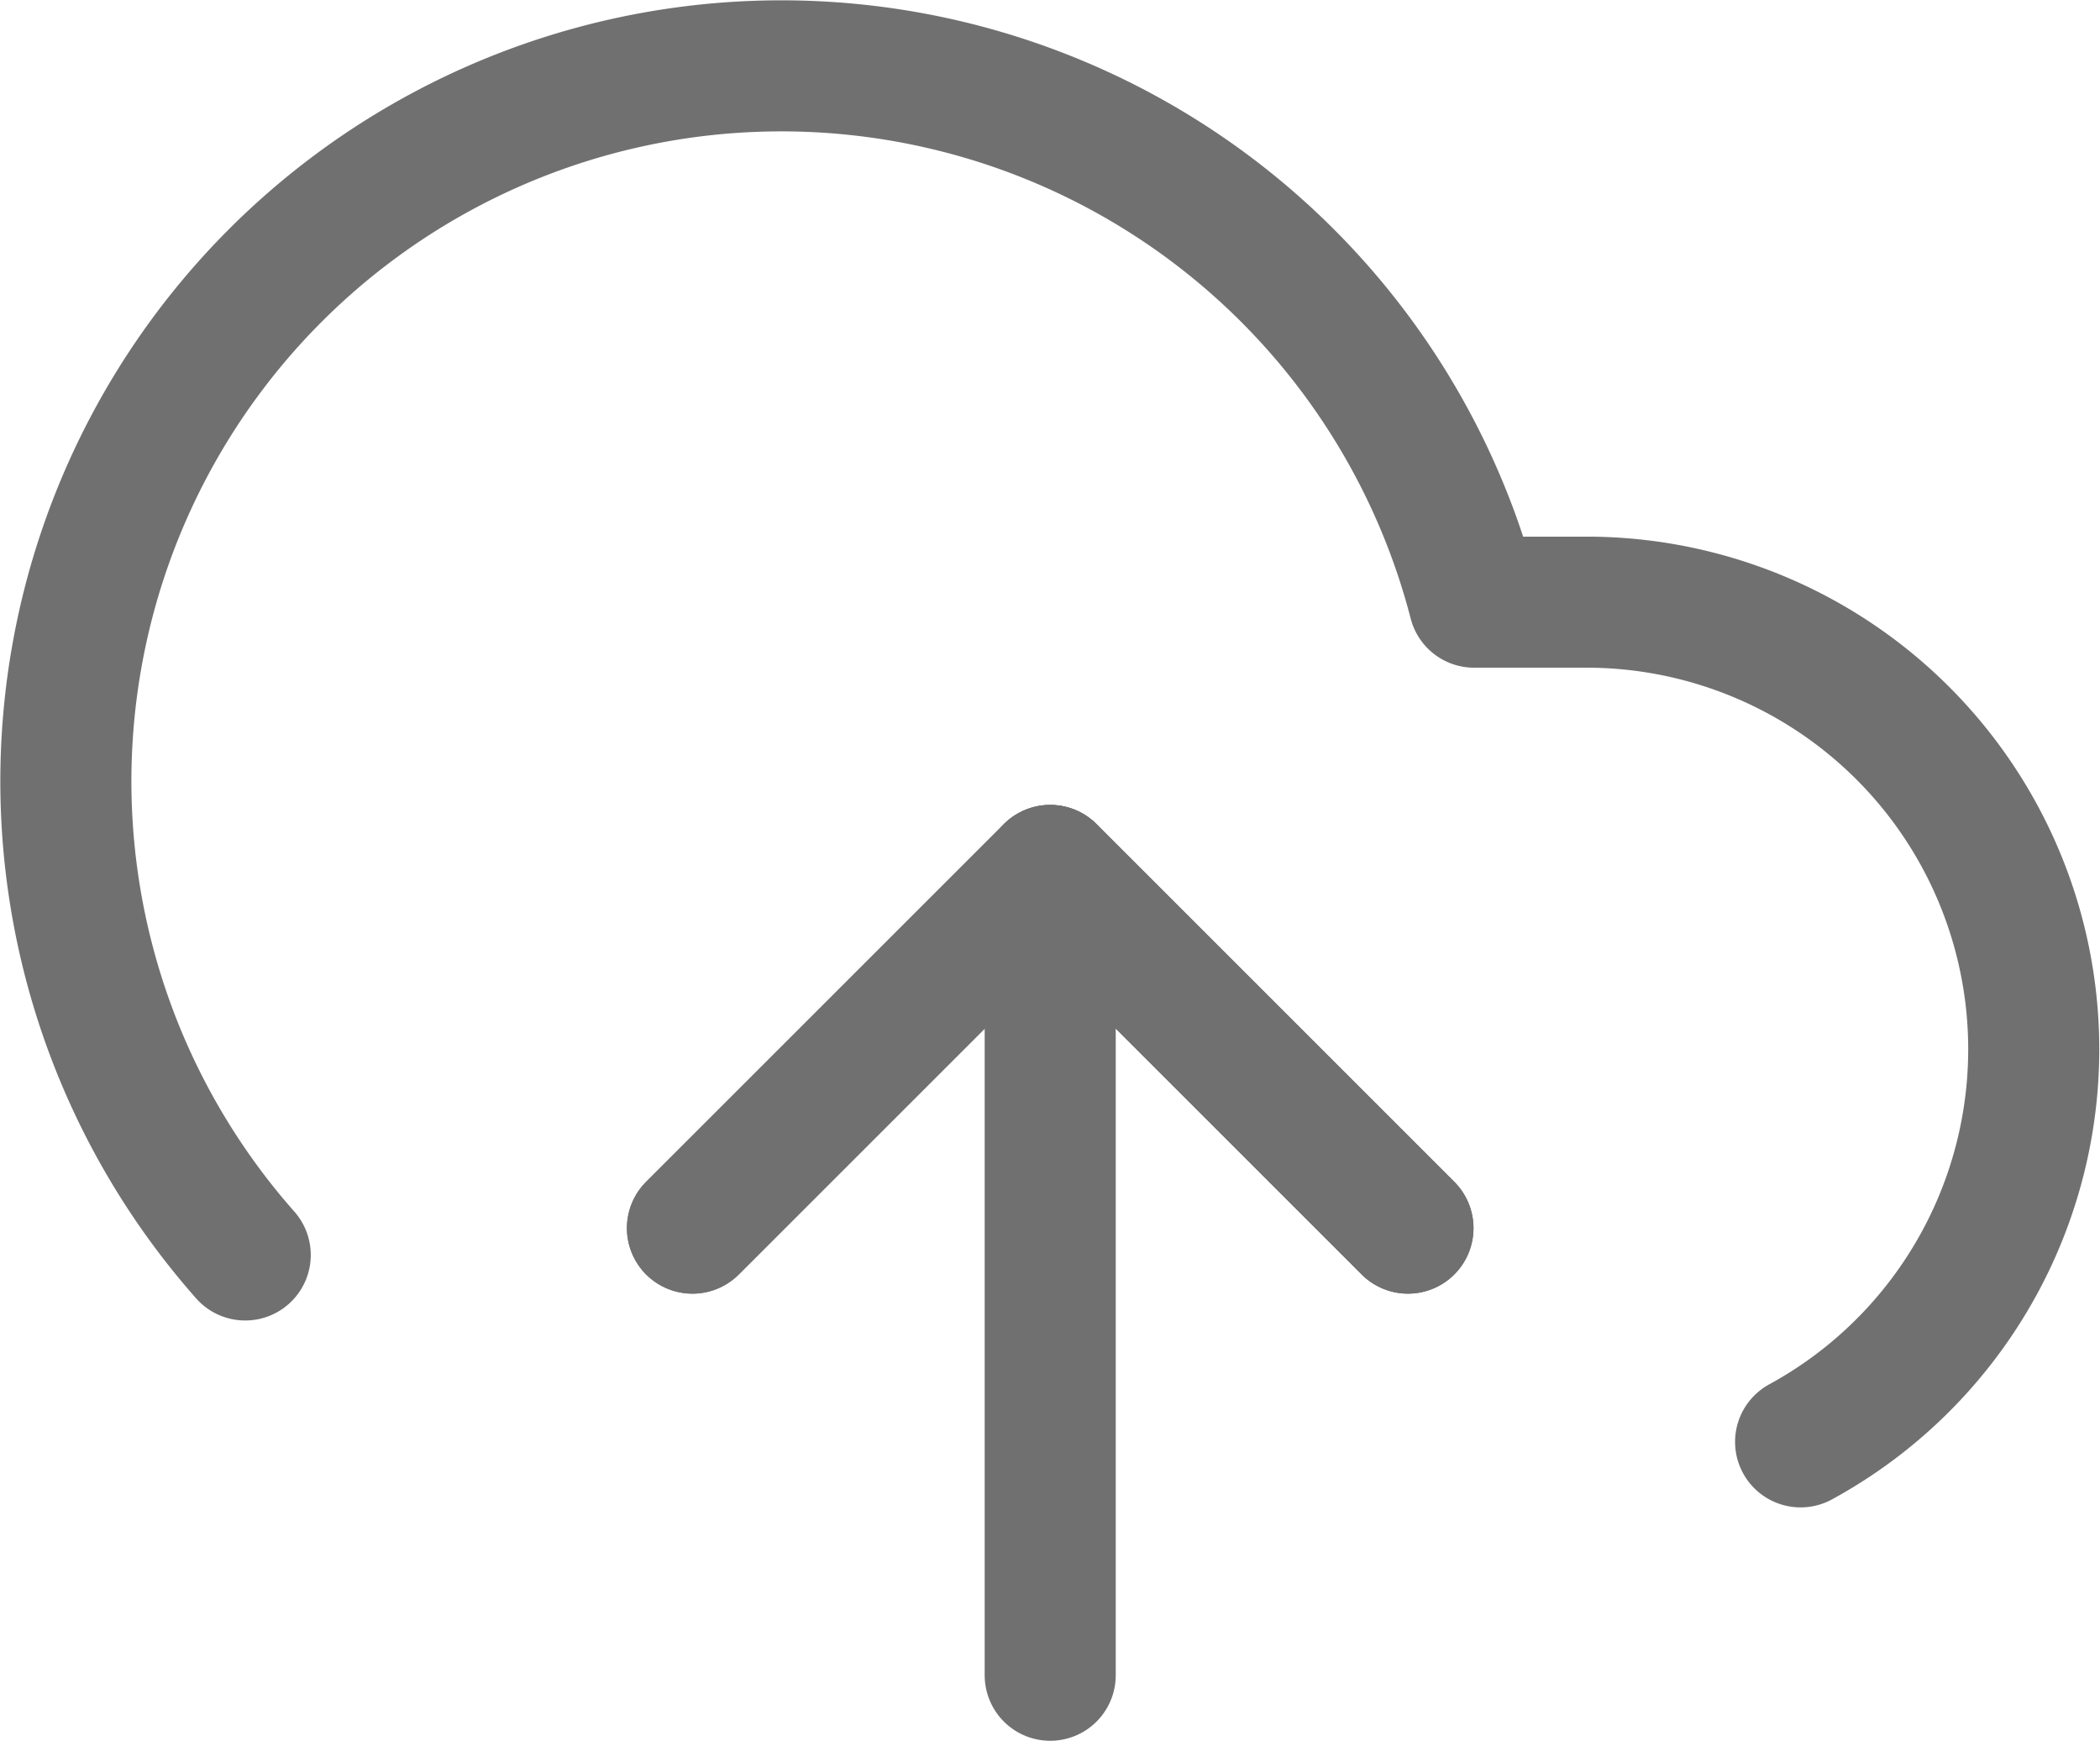
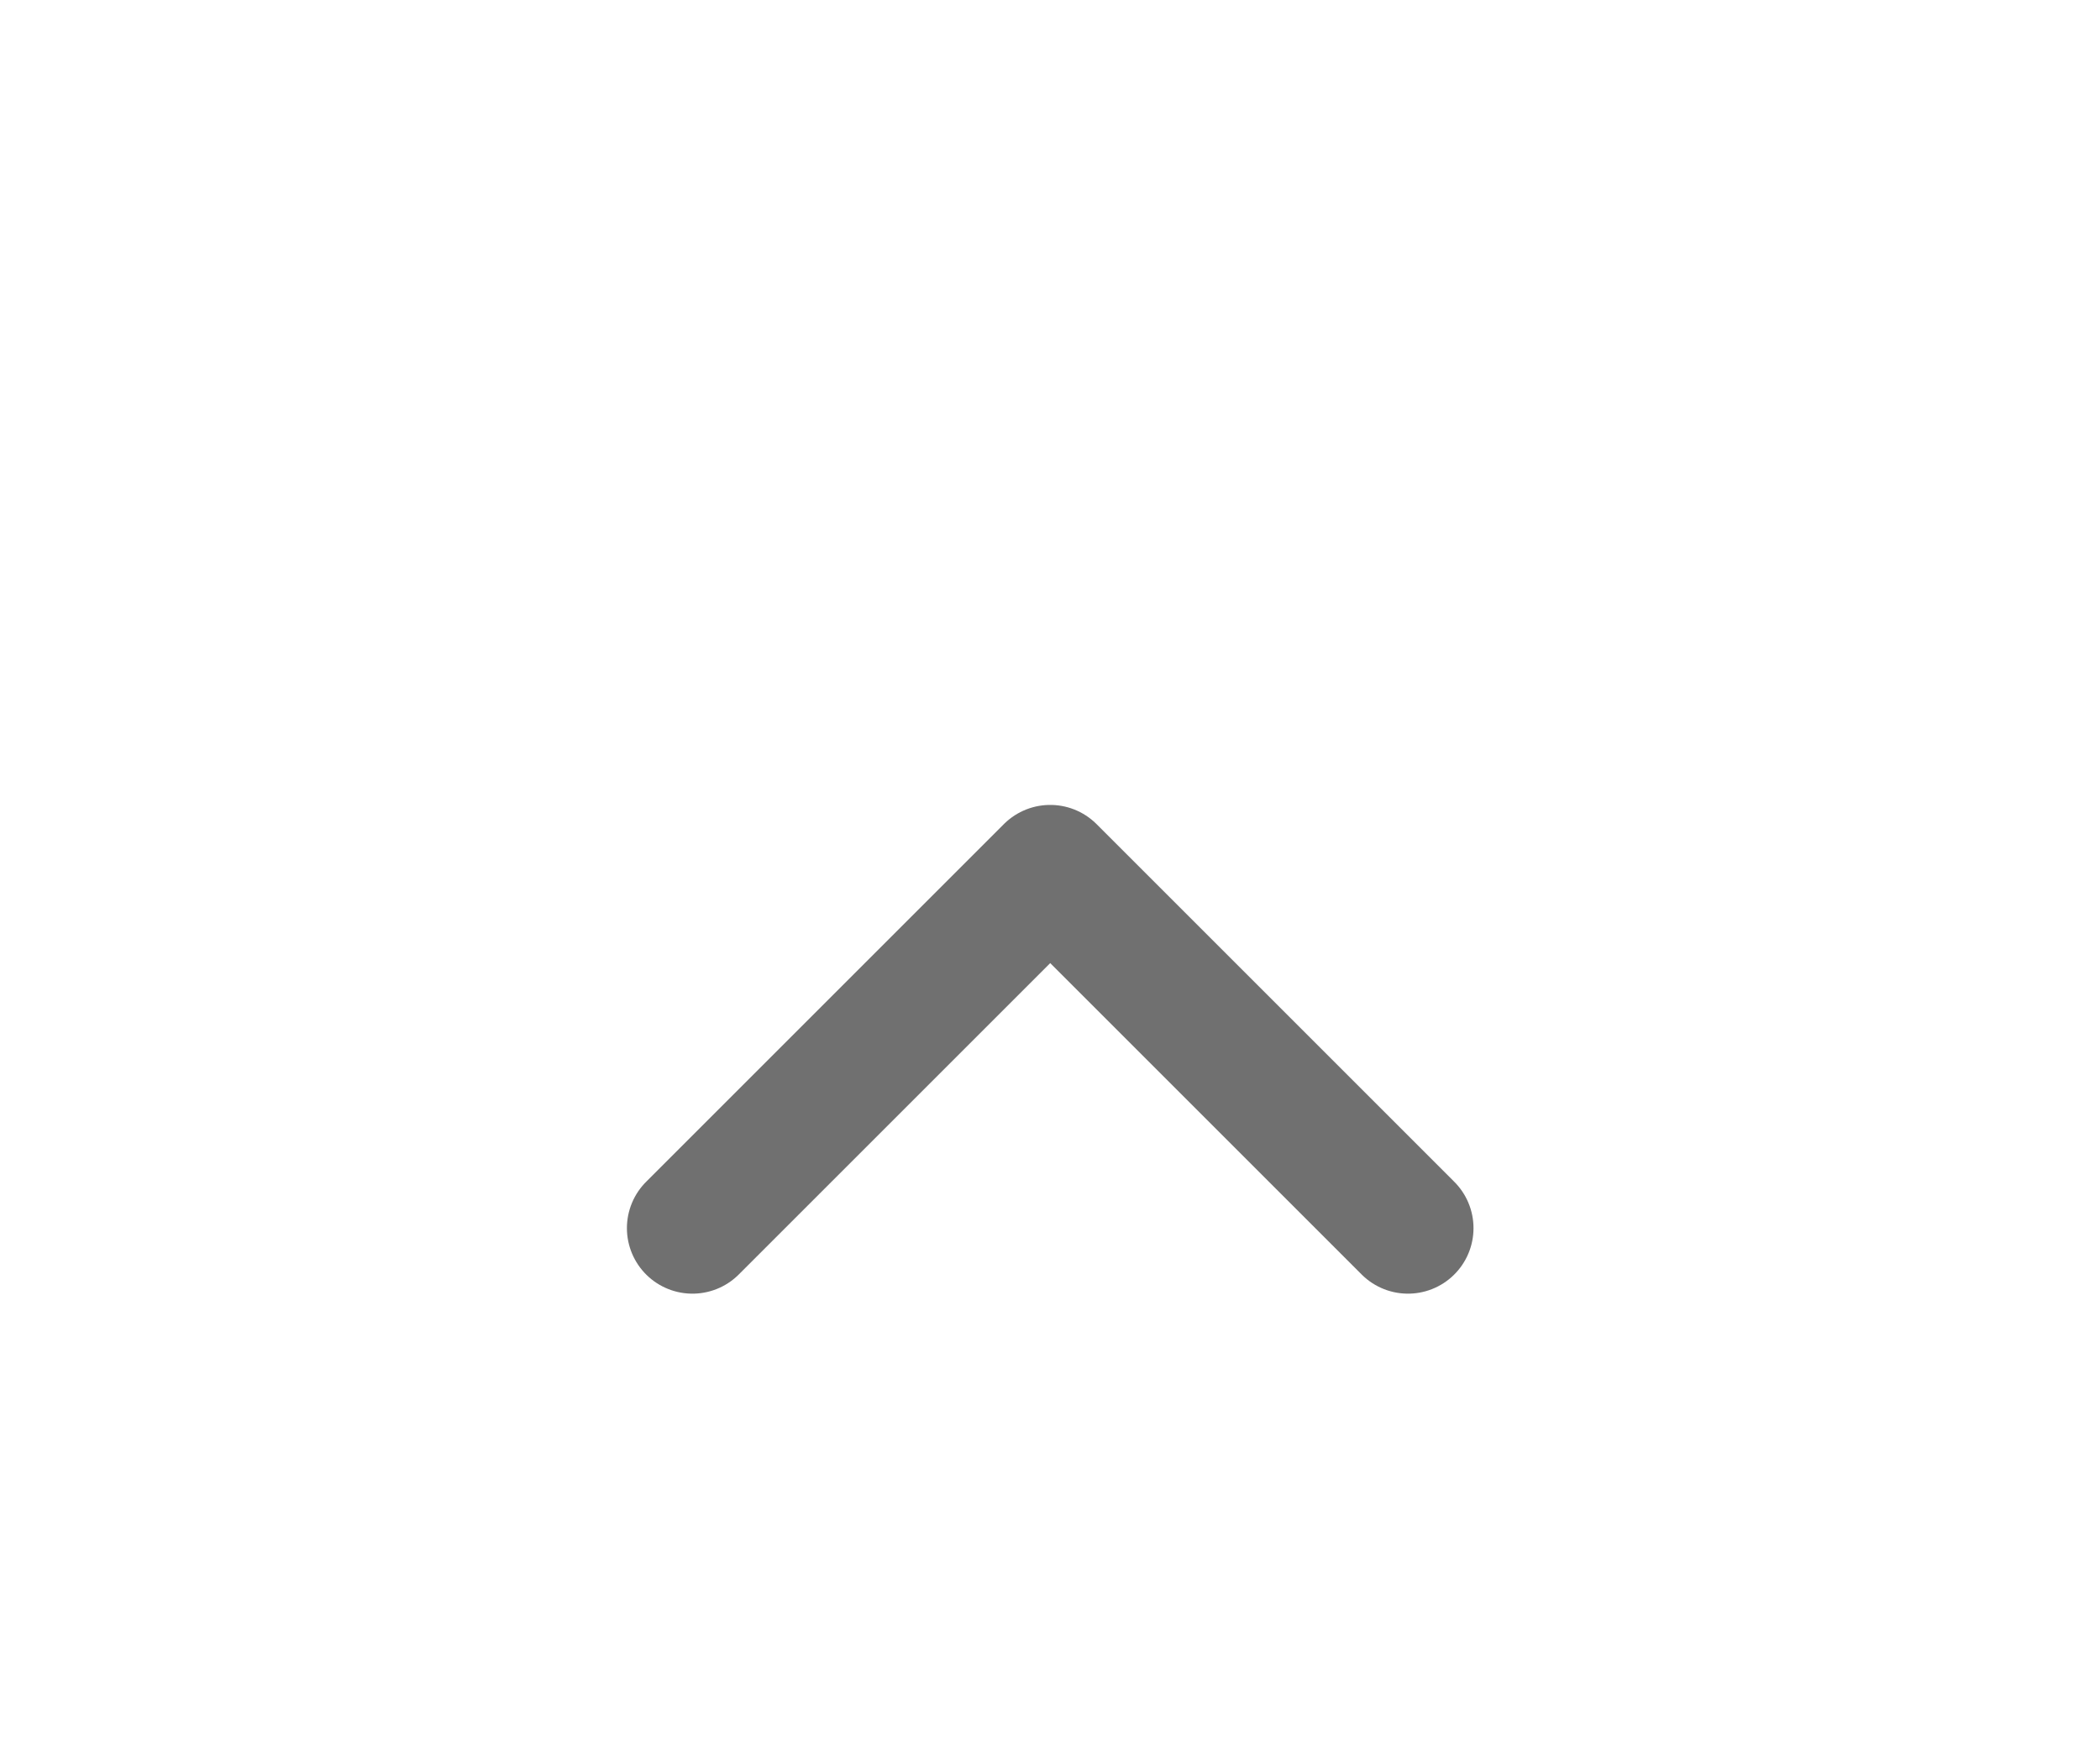
<svg xmlns="http://www.w3.org/2000/svg" width="400.548" height="332.092" viewBox="0 0 400.548 332.092">
  <g id="Icon_feather-upload-cloud" data-name="Icon feather-upload-cloud" transform="translate(12.564 12.556)">
    <path id="Path_1" data-name="Path 1" d="M148.477,86.239,80.239,18,12,86.239" transform="translate(107.511 135.499)" fill="none" stroke="#707070" stroke-linecap="round" stroke-linejoin="round" stroke-width="25" />
-     <path id="Path_2" data-name="Path 2" d="M18,18V171.537" transform="translate(169.749 135.499)" fill="none" stroke="#707070" stroke-linecap="round" stroke-linejoin="round" stroke-width="25" />
-     <path id="Path_3" data-name="Path 3" d="M332.372,267.014A85.3,85.3,0,0,0,291.6,106.823H270.1A136.477,136.477,0,1,0,35.7,231.359" transform="translate(-1.492 -4.503)" fill="none" stroke="#707070" stroke-linecap="round" stroke-linejoin="round" stroke-width="25" />
-     <path id="Path_4" data-name="Path 4" d="M148.477,86.239,80.239,18,12,86.239" transform="translate(107.511 135.499)" fill="none" stroke="#707070" stroke-linecap="round" stroke-linejoin="round" stroke-width="25" />
  </g>
</svg>